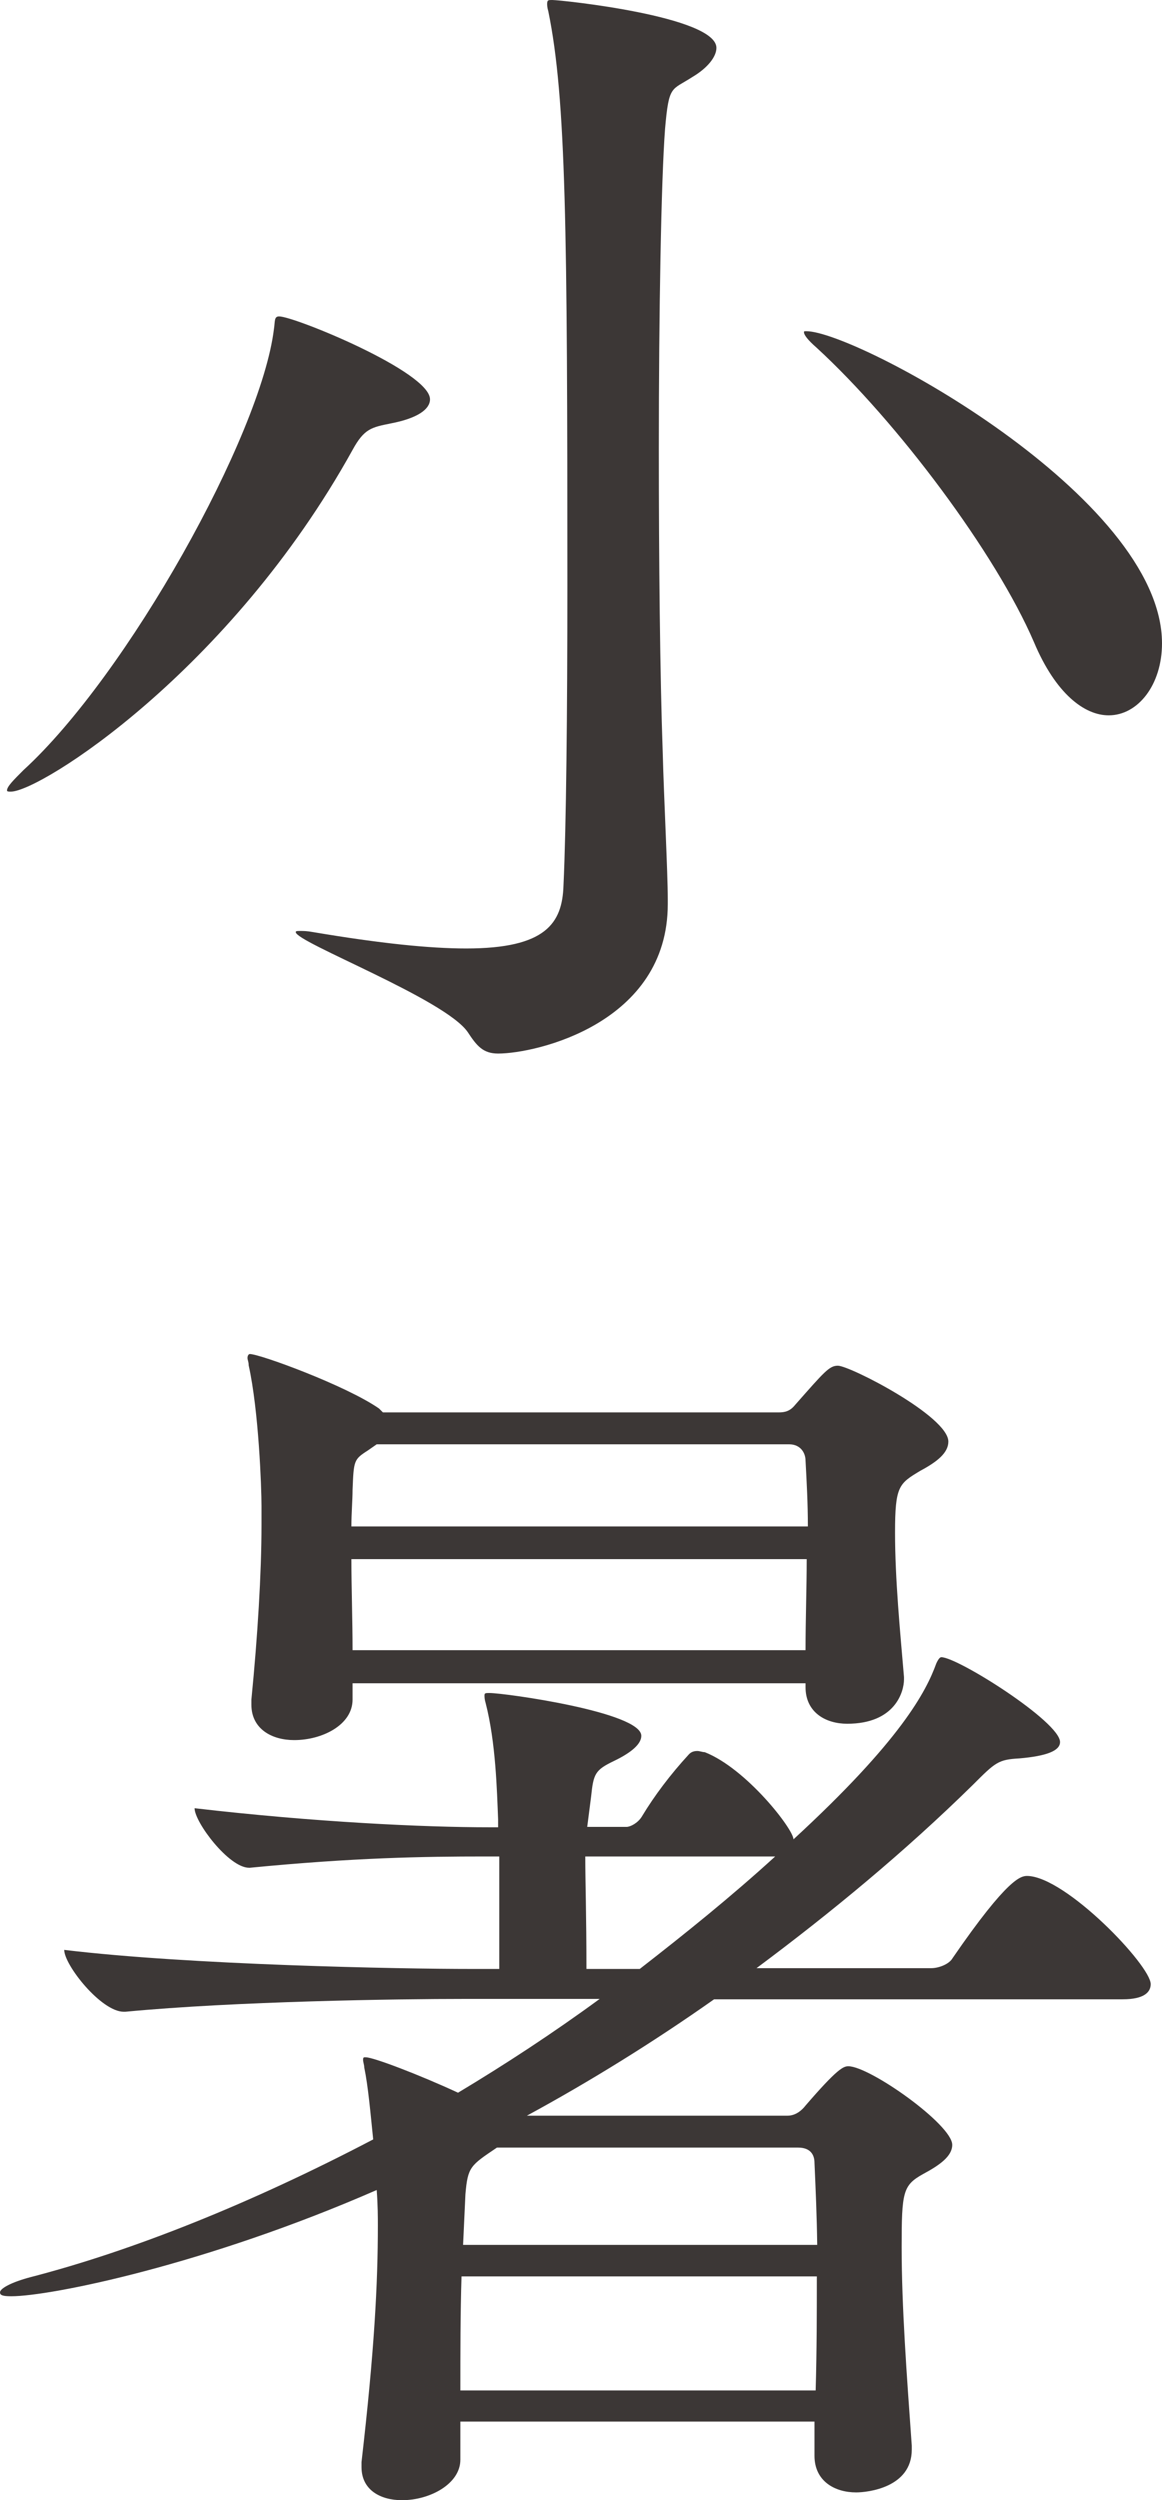
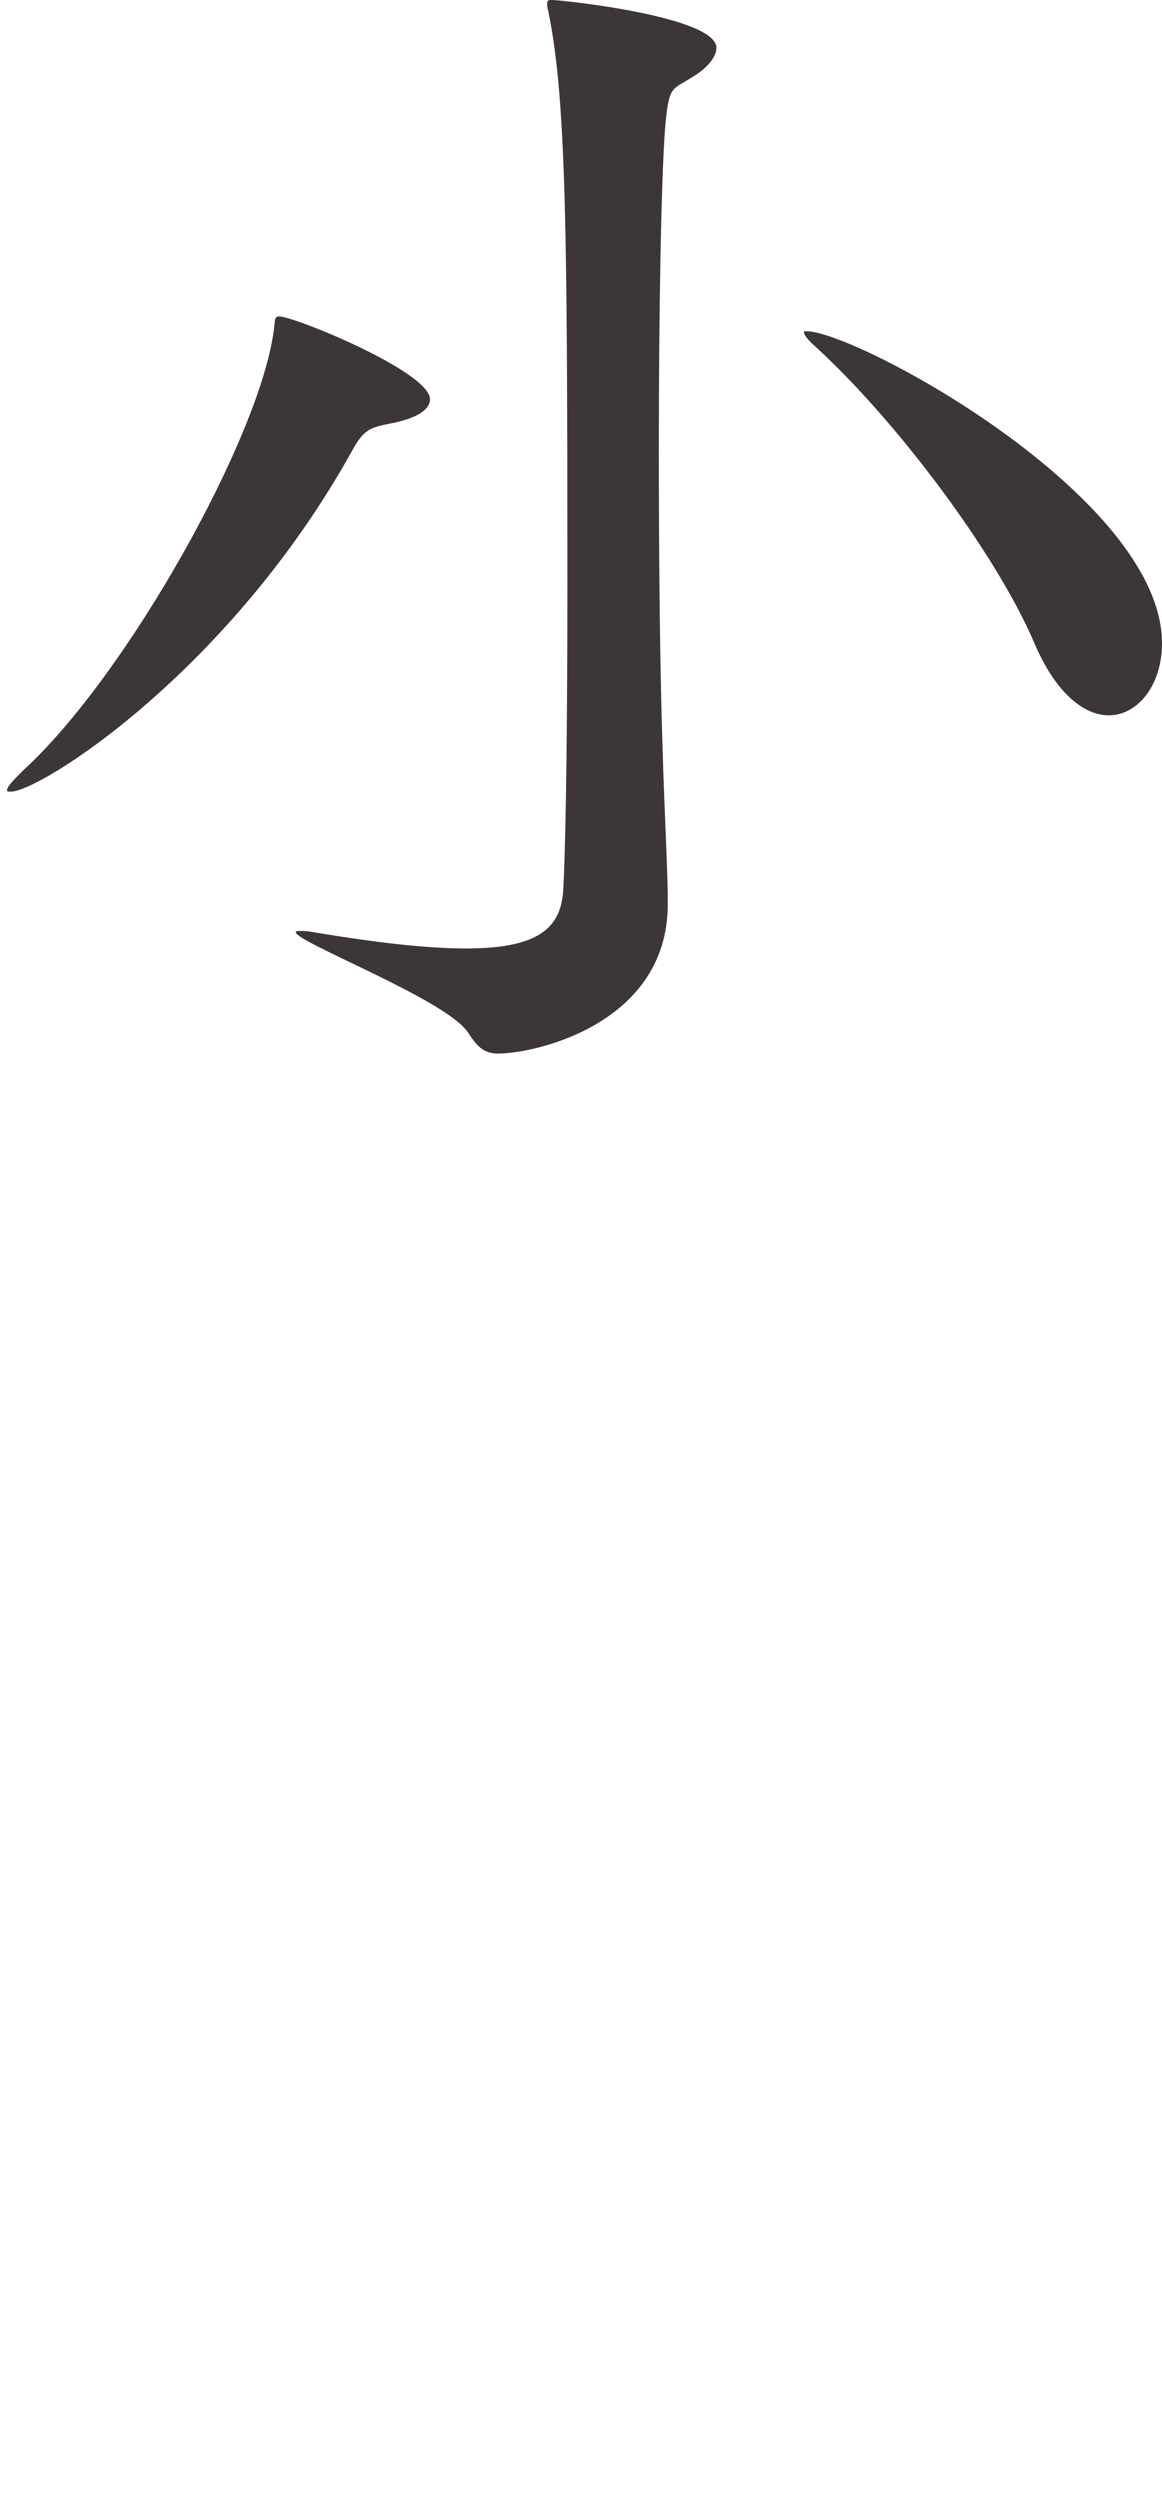
<svg xmlns="http://www.w3.org/2000/svg" version="1.1" id="レイヤー_1" x="0px" y="0px" viewBox="0 0 29.86 64.24" style="enable-background:new 0 0 29.86 64.24;" xml:space="preserve">
  <style type="text/css">
	.st0{fill:#3C3736;}
</style>
  <g id="レイヤー_1_00000144302373677866826750000001926354289346395016_">
</g>
  <g id="レイヤー_2_00000089536862568433996520000000035050594575109026_">
    <g>
      <path class="st0" d="M11.05,10.26c0,0.26-0.33,0.49-1.01,0.62c-0.49,0.1-0.68,0.13-0.98,0.68c-3.15,5.69-8.03,8.78-8.78,8.78    c-0.06,0-0.1,0-0.1-0.03c0-0.1,0.16-0.26,0.42-0.52c2.67-2.44,6.11-8.61,6.44-11.34c0.03-0.19,0-0.32,0.13-0.32    C7.54,8.12,11.05,9.55,11.05,10.26z M17.09,3.31c-0.1,1.33-0.16,4.71-0.16,8.22c0,2.86,0.03,5.82,0.1,7.8    c0.03,1.17,0.13,3.09,0.13,3.77v0.13c0,3.06-3.38,3.84-4.36,3.84c-0.39,0-0.55-0.2-0.78-0.55c-0.58-0.85-4.42-2.31-4.42-2.57    c0-0.03,0.03-0.03,0.13-0.03c0.06,0,0.16,0,0.32,0.03c1.72,0.29,2.99,0.42,3.93,0.42c2.05,0,2.47-0.65,2.5-1.62    c0.07-1.5,0.1-4.45,0.1-7.7c0-9.17-0.03-12.51-0.49-14.76c-0.03-0.1-0.03-0.16-0.03-0.19c0-0.1,0.03-0.1,0.13-0.1    c0.23,0,4.22,0.42,4.22,1.23c0,0.23-0.23,0.52-0.62,0.75C17.25,2.33,17.19,2.17,17.09,3.31z M29.86,16.53    c0,1.07-0.62,1.85-1.37,1.85c-0.62,0-1.36-0.55-1.92-1.88c-0.98-2.28-3.51-5.66-5.59-7.57c-0.23-0.2-0.32-0.33-0.32-0.39    c0-0.03,0-0.03,0.06-0.03C22,8.51,29.86,12.76,29.86,16.53z" />
-       <path class="st0" d="M29.57,50.98c0,0.2-0.16,0.39-0.72,0.39h-10.5c-1.56,1.1-3.19,2.11-4.81,2.99h6.7c0.2,0,0.36-0.13,0.46-0.26    c0.81-0.94,0.97-1.01,1.1-1.01c0.55,0,2.67,1.5,2.67,2.02c0,0.29-0.32,0.52-0.75,0.75c-0.52,0.29-0.55,0.46-0.55,1.88    c0,1.53,0.13,3.28,0.26,5.1v0.1c0,0.98-1.14,1.1-1.43,1.1c-0.55,0-1.07-0.29-1.07-0.94v-0.88h-9.1v0.98c0,0.62-0.78,1.04-1.5,1.04    c-0.55,0-1.04-0.26-1.04-0.85v-0.13c0.33-2.86,0.42-4.58,0.42-6.08c0-0.2,0-0.52-0.03-0.91C5.29,58.19,1.3,59,0.29,59    C0.06,59,0,58.97,0,58.9c0-0.1,0.29-0.26,0.78-0.39c2.63-0.68,5.66-1.89,8.81-3.54c-0.07-0.68-0.13-1.37-0.23-1.85    c0-0.07-0.03-0.13-0.03-0.2s0.03-0.06,0.07-0.06c0.2,0,1.4,0.46,2.37,0.91c1.2-0.72,2.44-1.53,3.64-2.41h-3.45    c-1.75,0-5.92,0.06-8.74,0.33H3.18c-0.58,0-1.53-1.2-1.53-1.59c3.22,0.39,8.65,0.49,10.47,0.49h0.71V47.7h-0.36    c-1.59,0-3.38,0.03-6.05,0.29H6.4c-0.52,0-1.4-1.17-1.4-1.53c3.09,0.36,5.92,0.49,7.57,0.49h0.23v-0.2    c-0.03-0.75-0.06-1.98-0.32-2.99c-0.03-0.1-0.03-0.16-0.03-0.2c0-0.06,0.03-0.06,0.13-0.06c0.39,0,3.9,0.49,3.9,1.1    c0,0.2-0.23,0.42-0.71,0.65s-0.52,0.33-0.58,0.91l-0.1,0.78h1.01c0.1,0,0.29-0.1,0.39-0.26c0.33-0.55,0.75-1.1,1.2-1.59    c0.06-0.07,0.13-0.1,0.23-0.1c0.06,0,0.13,0.03,0.19,0.03c1.07,0.42,2.28,1.98,2.28,2.24c2.76-2.54,3.41-3.8,3.67-4.52    c0.06-0.13,0.1-0.16,0.13-0.16c0.42,0,3.05,1.66,3.05,2.18c0,0.23-0.36,0.36-1.04,0.42c-0.55,0.03-0.62,0.1-1.2,0.68    c-1.75,1.72-3.64,3.28-5.56,4.71h4.49c0.19,0,0.46-0.1,0.55-0.26c1.43-2.08,1.76-2.11,1.92-2.11    C27.39,48.22,29.57,50.5,29.57,50.98z M24.37,37.04c0,0.29-0.29,0.52-0.72,0.75C23.1,38.12,23,38.18,23,39.38s0.13,2.53,0.23,3.71    v0.06c0,0.32-0.23,1.14-1.46,1.14c-0.55,0-1.07-0.29-1.07-0.94v-0.1H9.06v0.42c0,0.65-0.78,1.04-1.5,1.04    c-0.58,0-1.1-0.29-1.1-0.91v-0.13c0.16-1.62,0.26-3.25,0.26-4.49v-0.49c0-0.46-0.07-2.44-0.33-3.61c0-0.1-0.03-0.13-0.03-0.19    s0.03-0.1,0.06-0.1c0.26,0,2.47,0.81,3.32,1.4l0.1,0.1h10.17c0.16,0,0.29-0.03,0.42-0.19c0.75-0.85,0.88-1.01,1.1-1.01    C21.84,35.09,24.37,36.39,24.37,37.04z M20.7,37.53c0-0.2-0.13-0.42-0.42-0.42H9.68l-0.23,0.16c-0.36,0.23-0.36,0.26-0.39,1.01    c0,0.26-0.03,0.59-0.03,0.94h11.73C20.76,38.63,20.73,38.08,20.7,37.53z M9.03,40.06c0,0.75,0.03,1.56,0.03,2.34H20.7    c0-0.81,0.03-1.59,0.03-2.34H9.03z M11.86,58.49c-0.03,0.94-0.03,1.95-0.03,2.93h9.13c0.03-1.04,0.03-2.02,0.03-2.93    C20.99,58.49,11.86,58.49,11.86,58.49z M20.93,55.57c0-0.2-0.1-0.39-0.42-0.39h-7.74c-0.68,0.46-0.75,0.49-0.81,1.2l-0.06,1.3H21    C20.99,56.93,20.96,56.25,20.93,55.57z M15.04,47.7c0,0.68,0.03,1.49,0.03,2.89h1.37c1.17-0.91,2.34-1.85,3.48-2.89H15.04z" />
    </g>
  </g>
</svg>